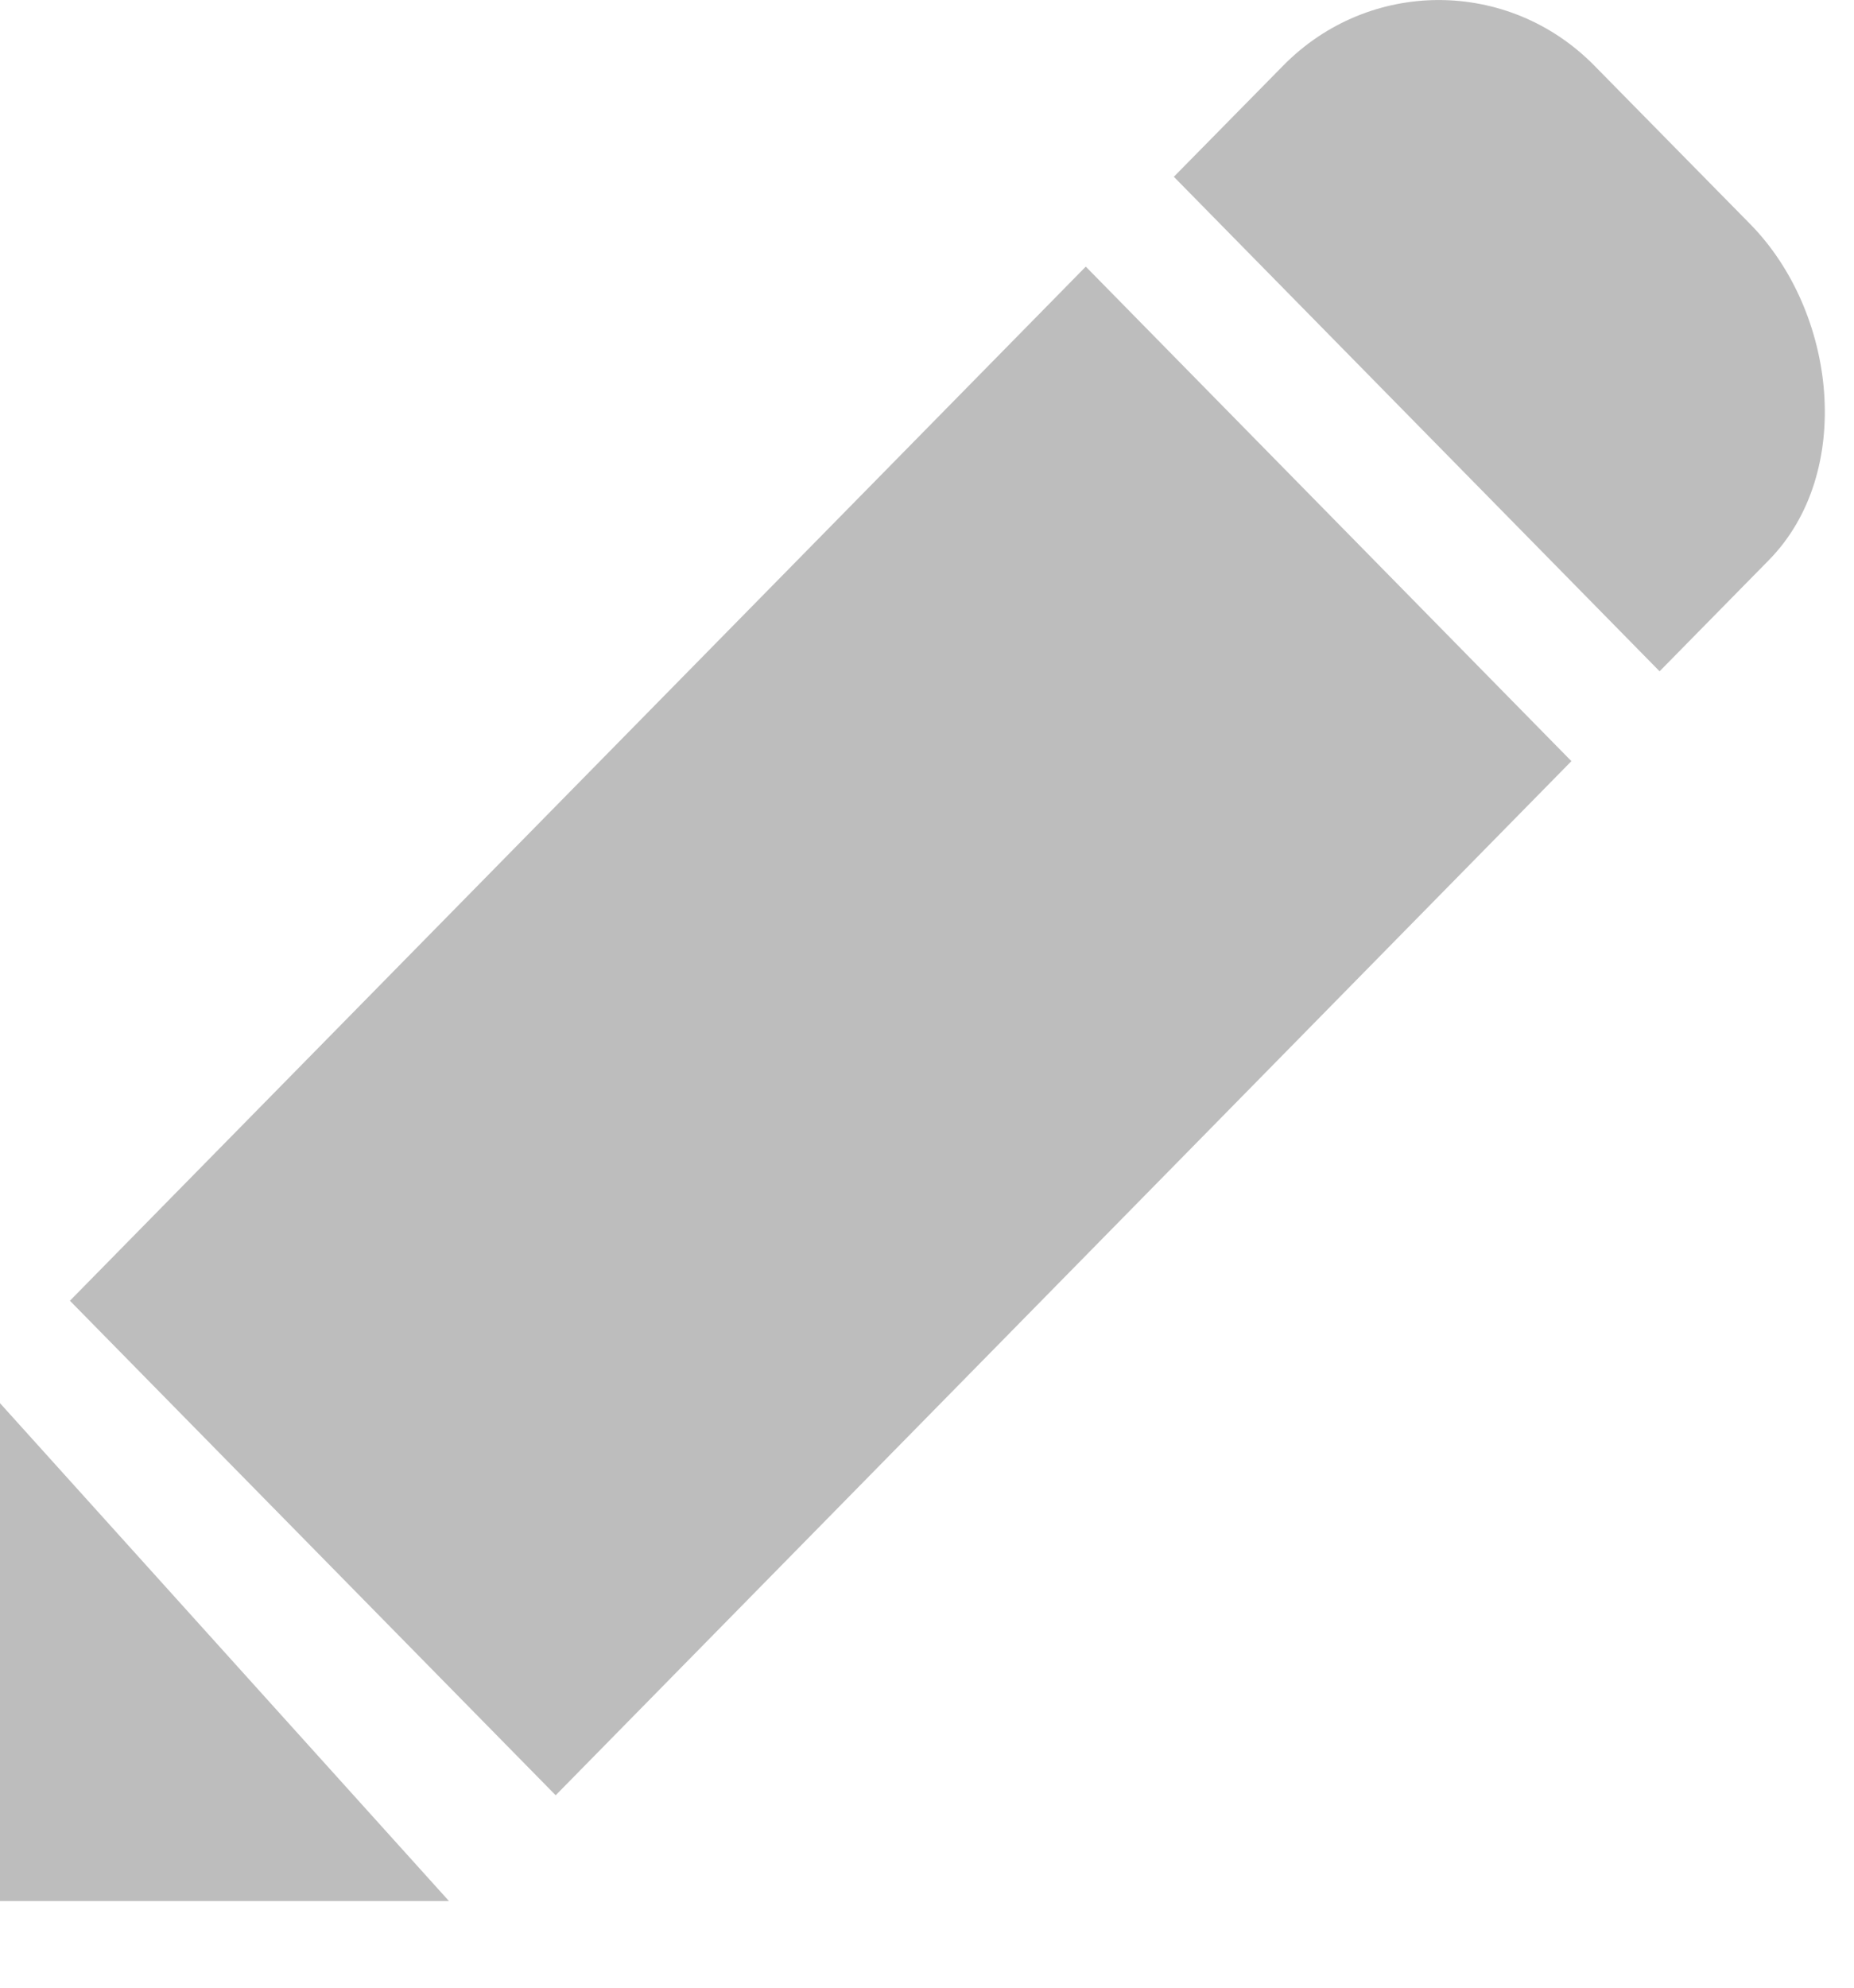
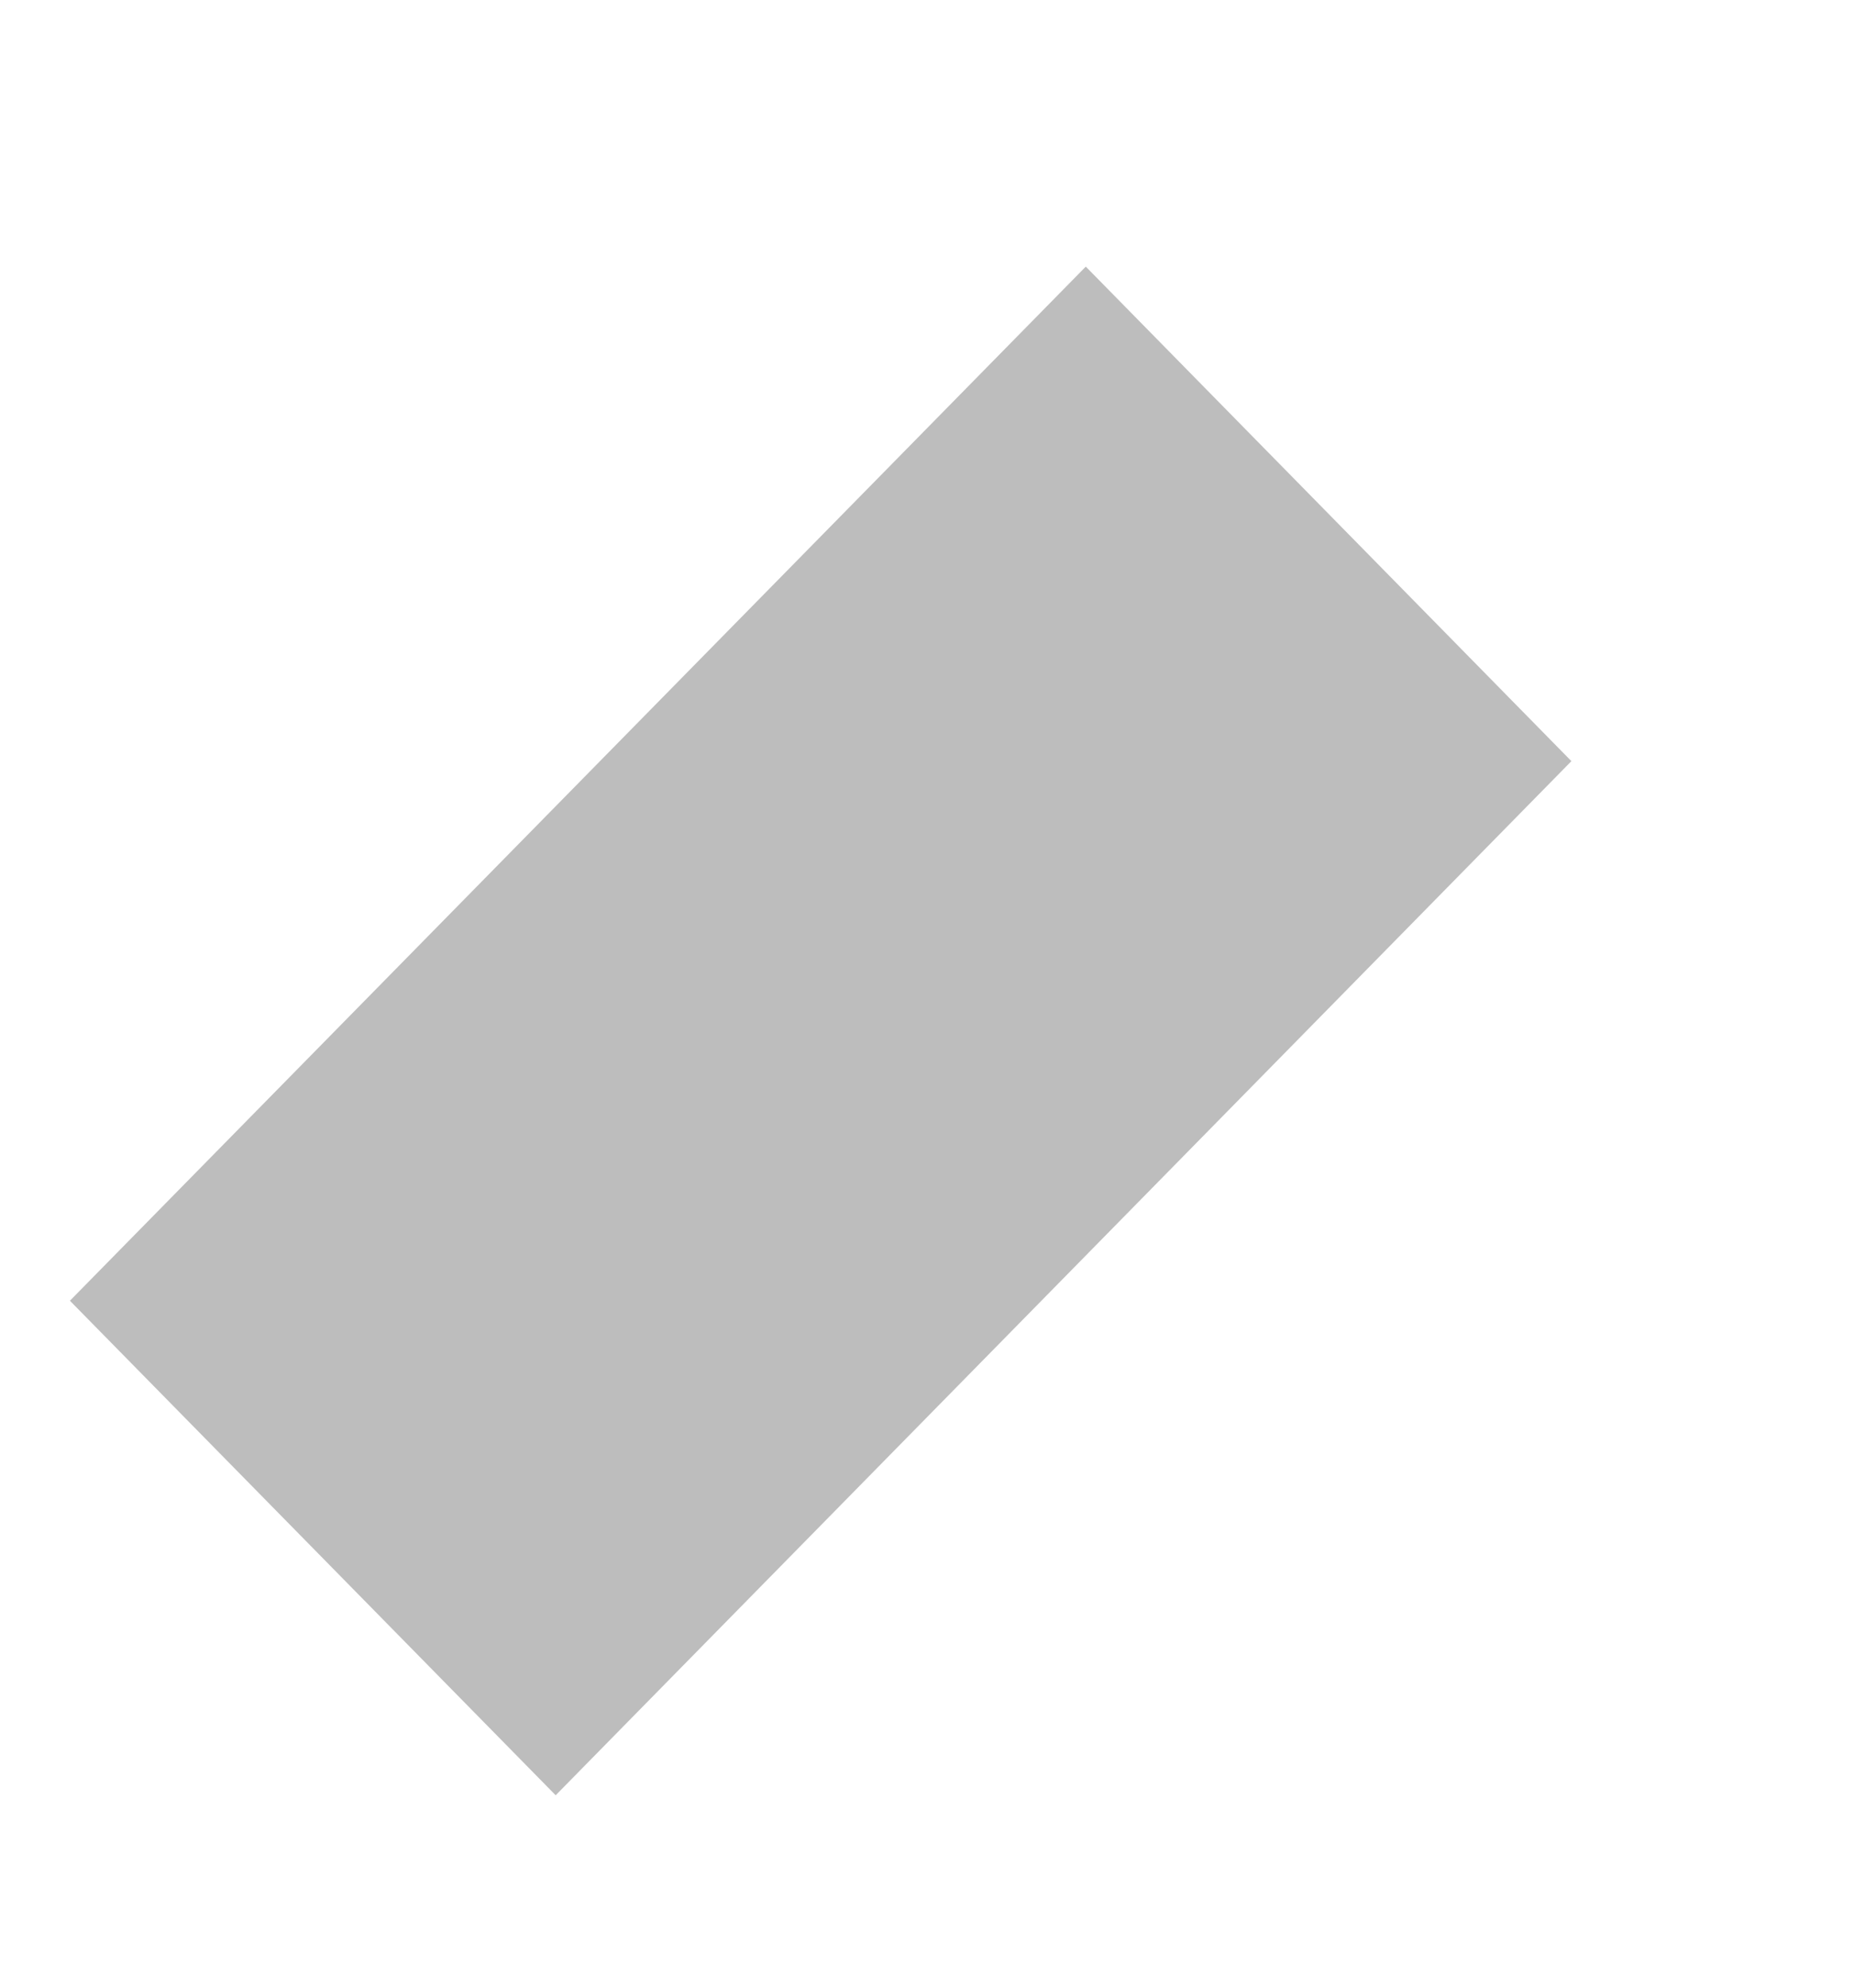
<svg xmlns="http://www.w3.org/2000/svg" width="14" height="15" viewBox="0 0 14 15" fill="none">
  <path d="M0.528 9.816L4.196 13.548L11.866 5.744L8.199 2.012L0.528 9.816Z" fill="#BDBDBD" />
-   <path d="M13.217 1.692L12.04 0.496C11.391 -0.165 10.338 -0.165 9.689 0.496L8.864 1.334L12.532 5.066L13.357 4.227C14.006 3.567 13.867 2.353 13.217 1.692Z" fill="#BDBDBD" />
-   <path d="M0 14.346H3.39L0 10.589V14.346Z" fill="#BDBDBD" />
</svg>